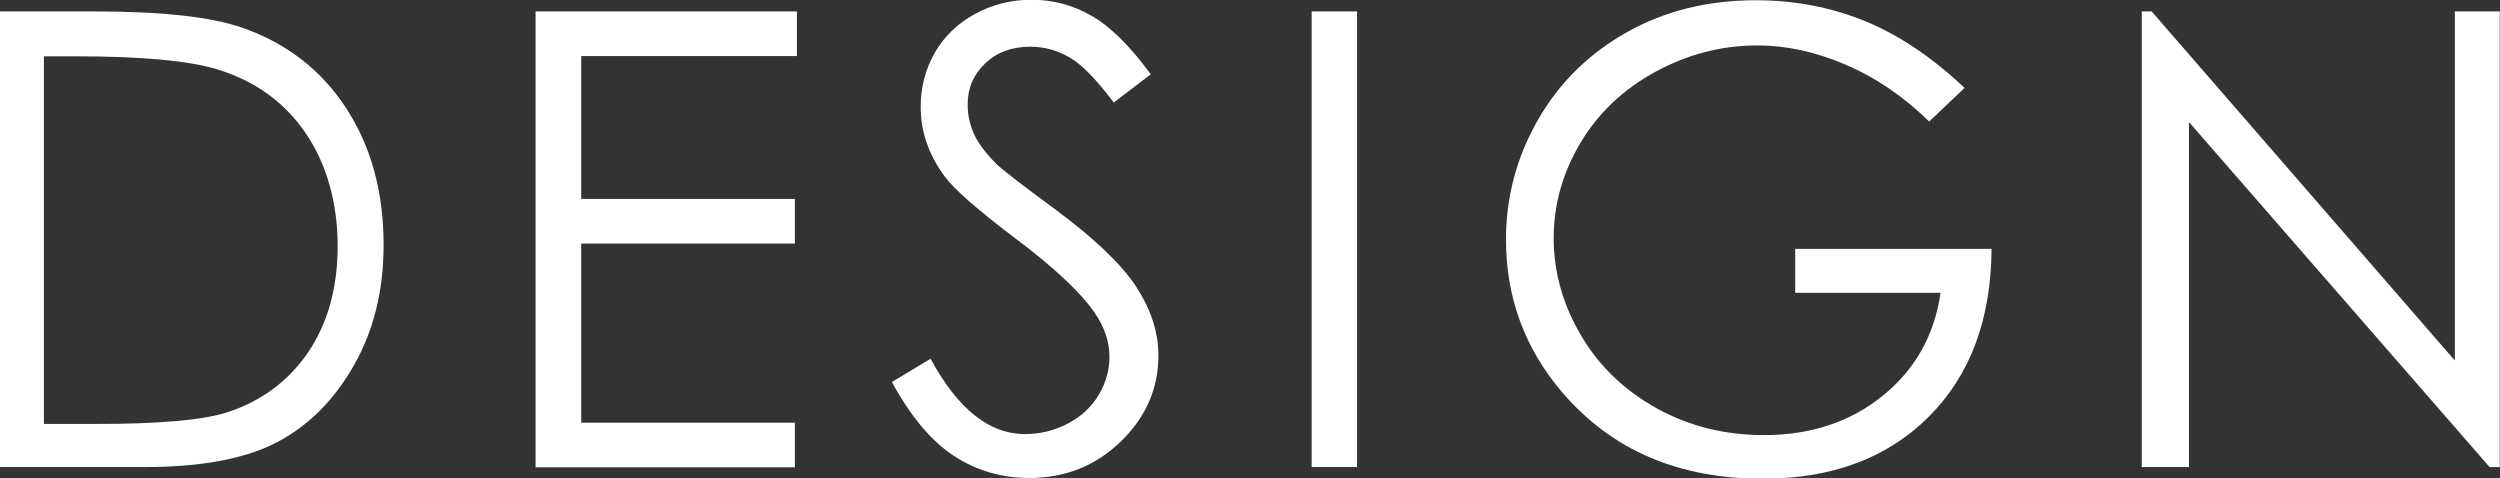
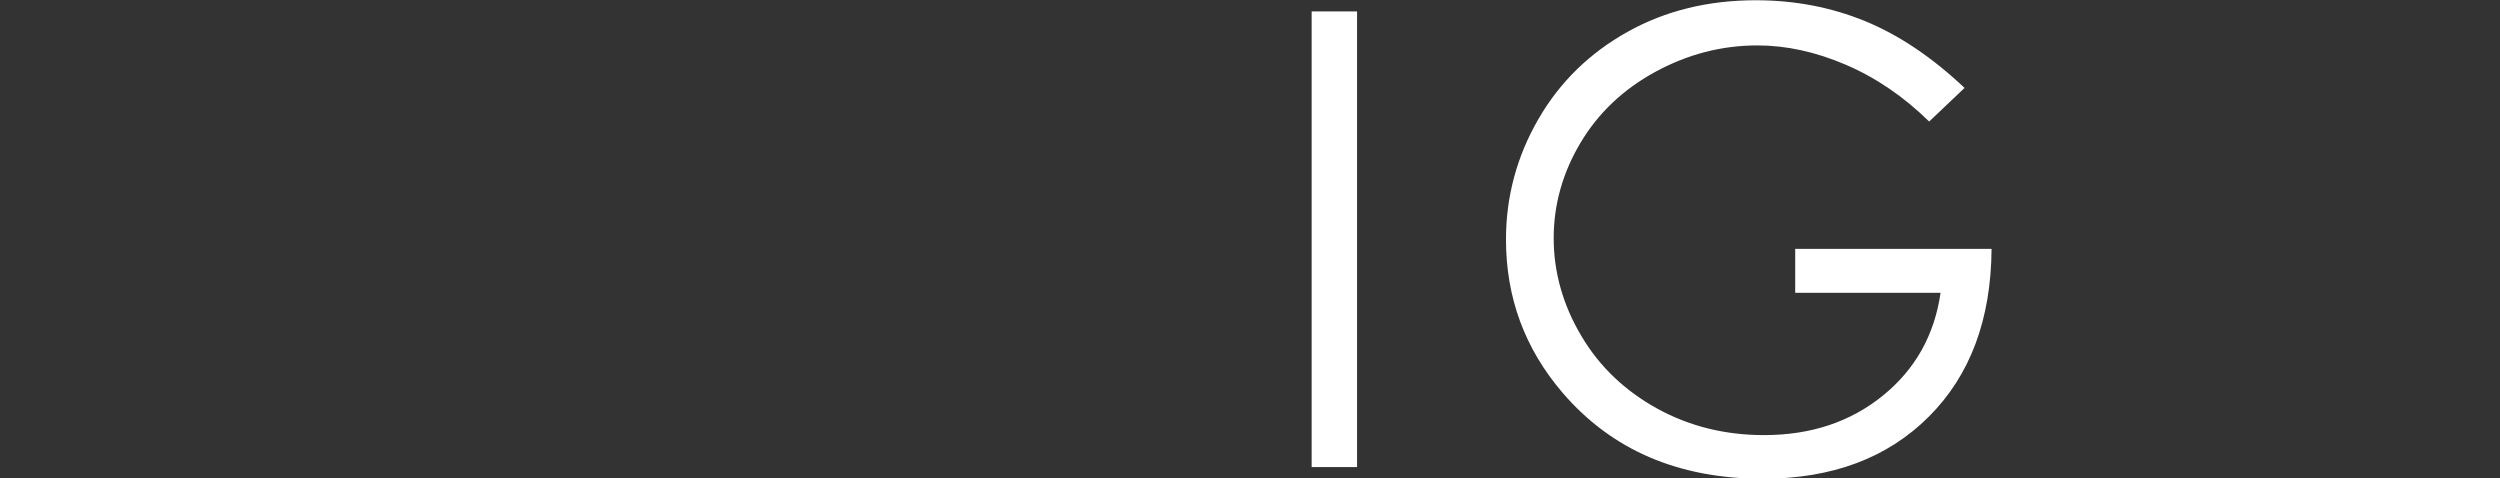
<svg xmlns="http://www.w3.org/2000/svg" id="_レイヤー_2" viewBox="0 0 98.54 18.86">
  <rect x="0" y="0" width="98.54" height="18.86" fill="#333333" stroke="none" />
  <defs>
    <style>.cls-1{fill:#fff;}</style>
  </defs>
  <g id="_レイヤー_1-2">
-     <path class="cls-1" d="M0,18.41V.45h3.72c2.69,0,4.63.22,5.85.65,1.74.61,3.1,1.67,4.08,3.17.98,1.51,1.47,3.3,1.47,5.38,0,1.8-.39,3.38-1.17,4.75-.78,1.37-1.79,2.38-3.03,3.03-1.24.65-2.98.98-5.22.98H0ZM1.72,16.71h2.08c2.48,0,4.2-.15,5.16-.46,1.35-.44,2.41-1.23,3.19-2.37.77-1.14,1.16-2.54,1.16-4.19s-.42-3.21-1.26-4.44c-.84-1.23-2.01-2.07-3.5-2.52-1.12-.34-2.97-.51-5.55-.51h-1.27v14.5Z" />
-     <path class="cls-1" d="M21.12.45h10.29v1.76h-8.5v5.63h8.42v1.76h-8.42v7.06h8.42v1.76h-10.22V.45Z" />
-     <path class="cls-1" d="M35.15,15.06l1.53-.92c1.07,1.98,2.31,2.97,3.72,2.97.6,0,1.17-.14,1.7-.42.53-.28.93-.66,1.21-1.13.28-.47.42-.97.42-1.5,0-.6-.2-1.19-.61-1.77-.56-.8-1.59-1.76-3.08-2.88-1.5-1.13-2.43-1.95-2.8-2.45-.63-.85-.95-1.76-.95-2.75,0-.78.19-1.49.56-2.14.37-.64.9-1.15,1.58-1.52.68-.37,1.42-.56,2.22-.56.85,0,1.64.21,2.37.63.74.42,1.52,1.19,2.34,2.31l-1.46,1.11c-.68-.9-1.25-1.49-1.73-1.77-.48-.28-1-.43-1.56-.43-.72,0-1.32.22-1.78.66-.46.44-.69.98-.69,1.62,0,.39.08.77.24,1.14.16.37.46.76.89,1.2.24.23,1.01.83,2.32,1.79,1.55,1.15,2.62,2.17,3.2,3.06.58.9.87,1.79.87,2.7,0,1.3-.49,2.43-1.48,3.39-.99.96-2.19,1.44-3.61,1.44-1.09,0-2.08-.29-2.97-.87-.89-.58-1.71-1.56-2.45-2.92Z" />
    <path class="cls-1" d="M51.7.45h1.79v17.96h-1.79V.45Z" />
    <path class="cls-1" d="M77.43,3.47l-1.39,1.32c-1-.98-2.1-1.73-3.29-2.24-1.19-.51-2.35-.76-3.48-.76-1.41,0-2.75.35-4.02,1.04-1.27.69-2.26,1.63-2.96,2.81-.7,1.18-1.05,2.43-1.05,3.75s.36,2.63,1.09,3.85c.72,1.22,1.73,2.17,3,2.87,1.28.7,2.68,1.04,4.2,1.04,1.85,0,3.41-.52,4.69-1.56,1.28-1.04,2.03-2.39,2.27-4.05h-5.73v-1.73h7.74c-.02,2.78-.84,4.98-2.47,6.61-1.63,1.63-3.81,2.45-6.55,2.45-3.32,0-5.95-1.13-7.89-3.39-1.49-1.74-2.23-3.75-2.23-6.04,0-1.7.43-3.28,1.28-4.75s2.03-2.61,3.52-3.44c1.49-.83,3.17-1.24,5.05-1.24,1.52,0,2.95.27,4.3.82,1.34.55,2.65,1.43,3.93,2.64Z" />
-     <path class="cls-1" d="M84.42,18.41V.45h.39l11.95,13.76V.45h1.77v17.96h-.4l-11.85-13.6v13.6h-1.86Z" />
  </g>
</svg>